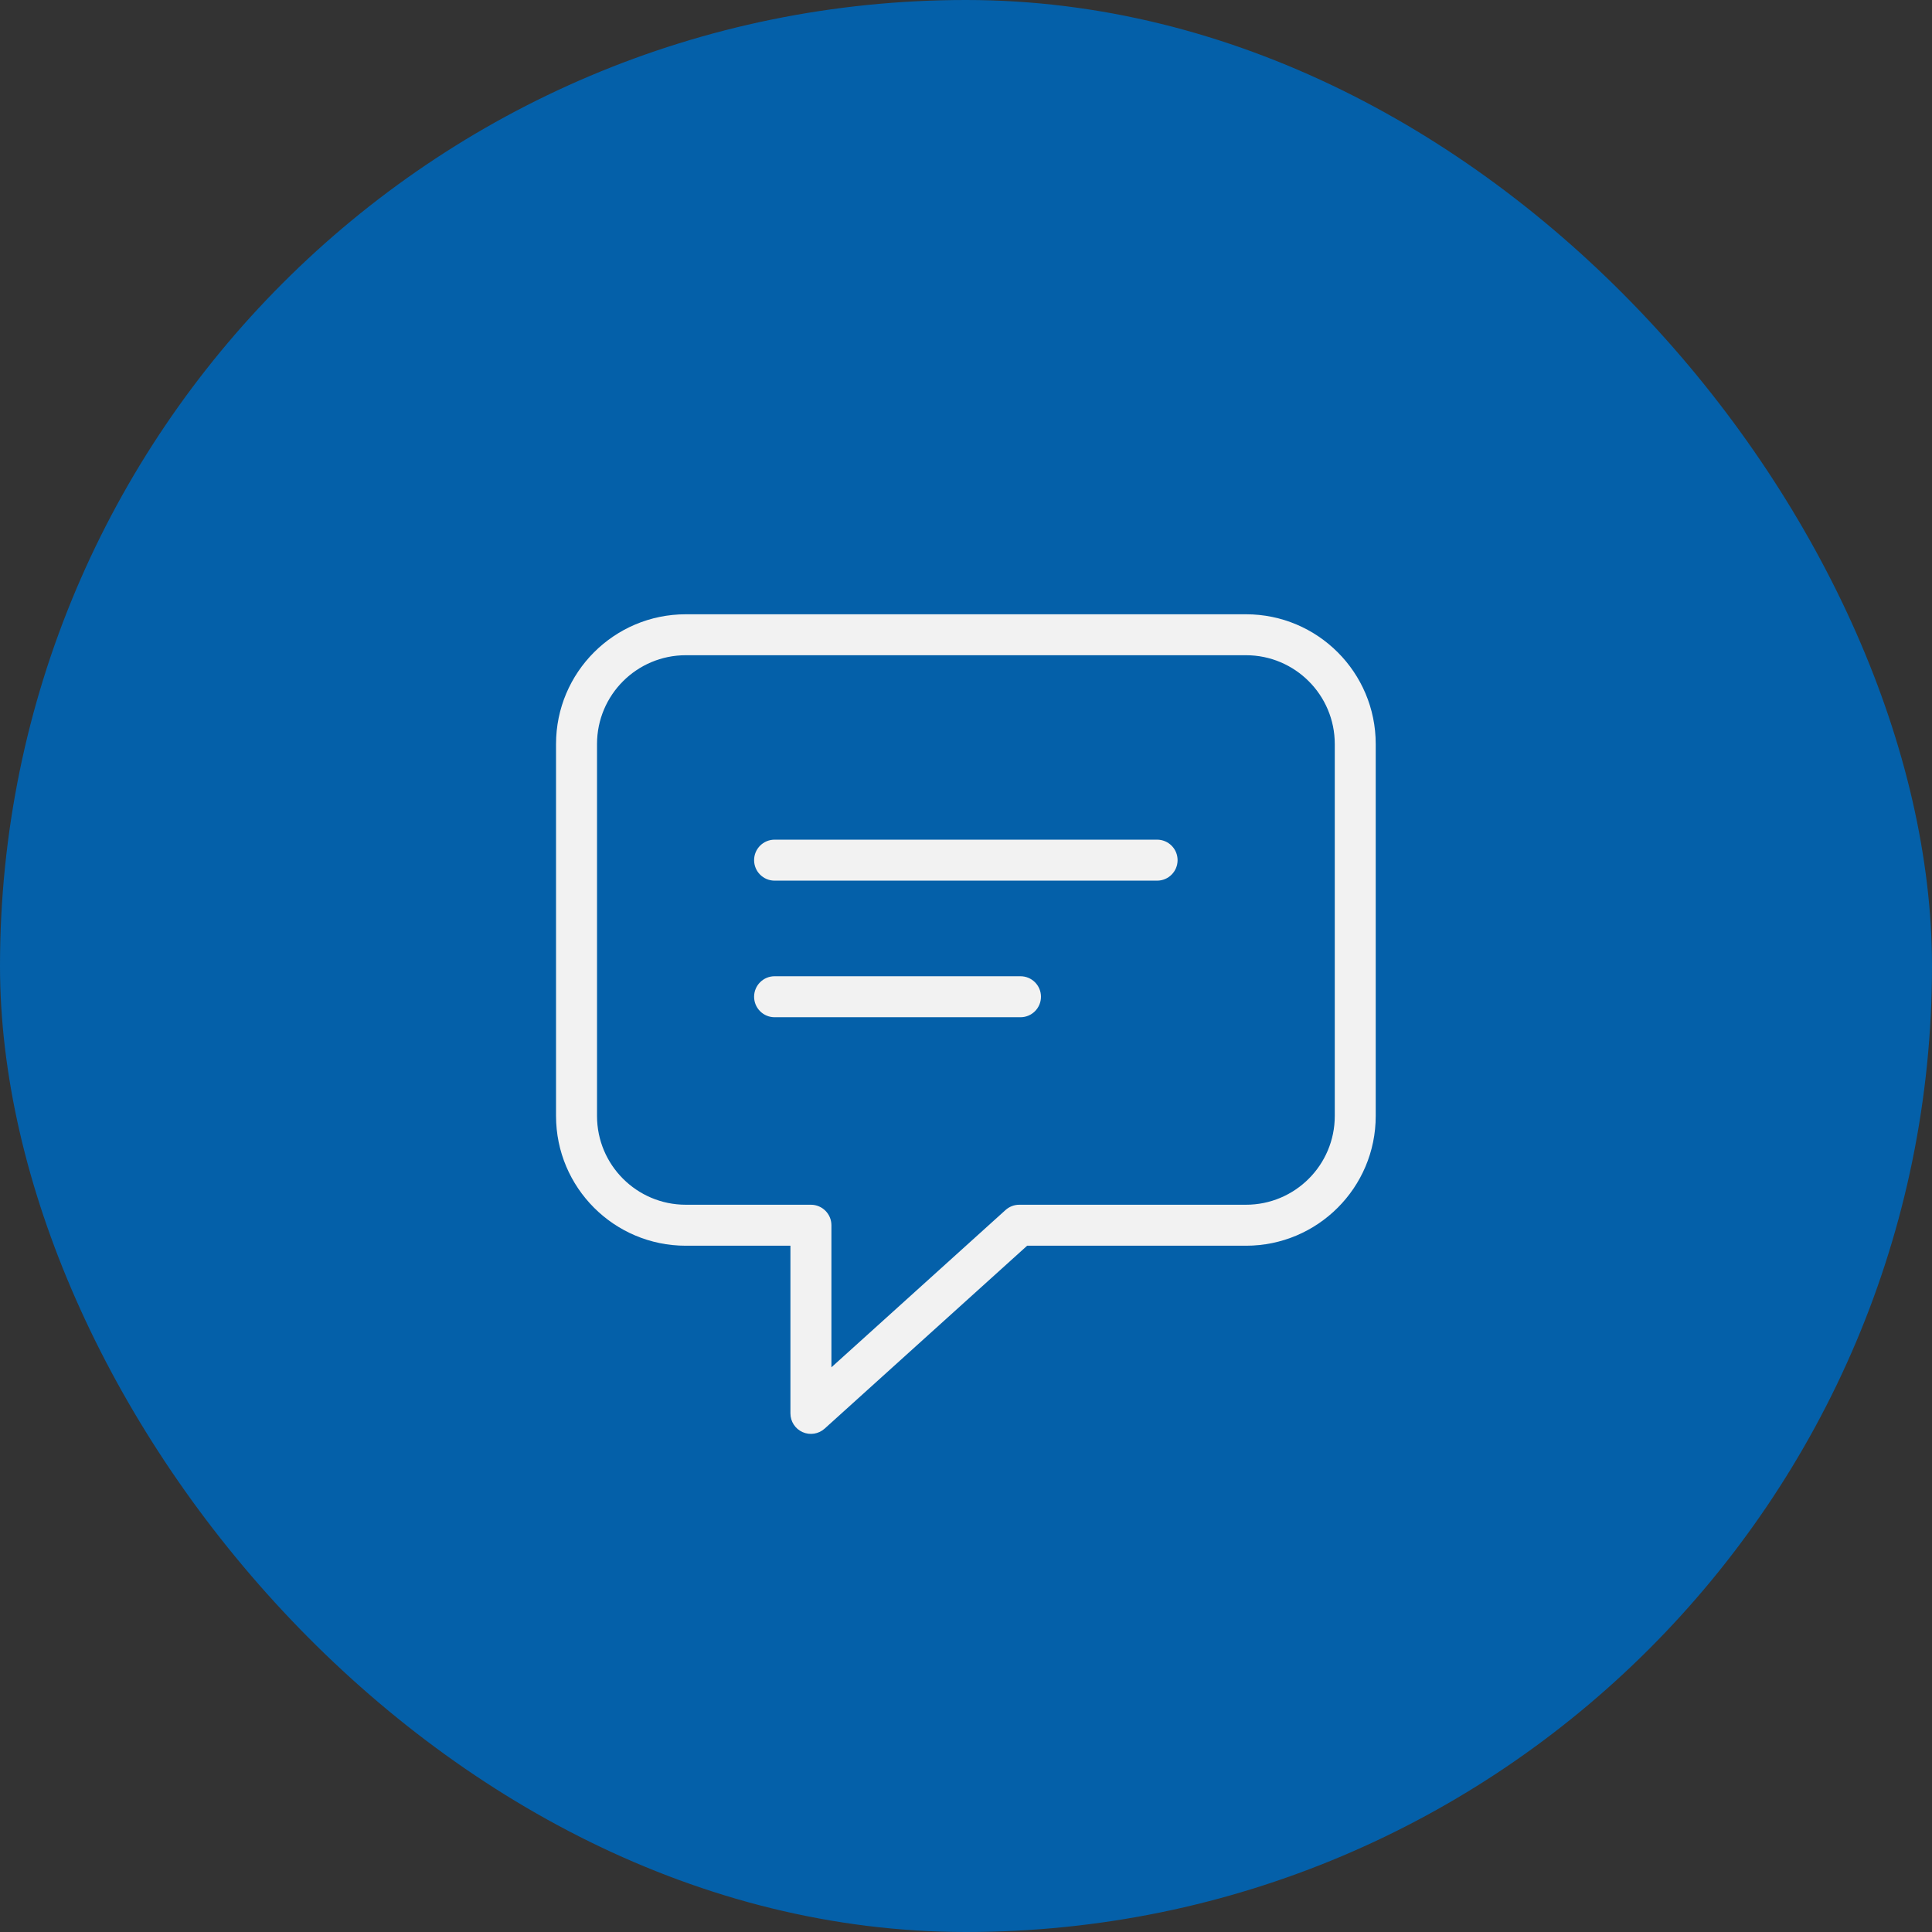
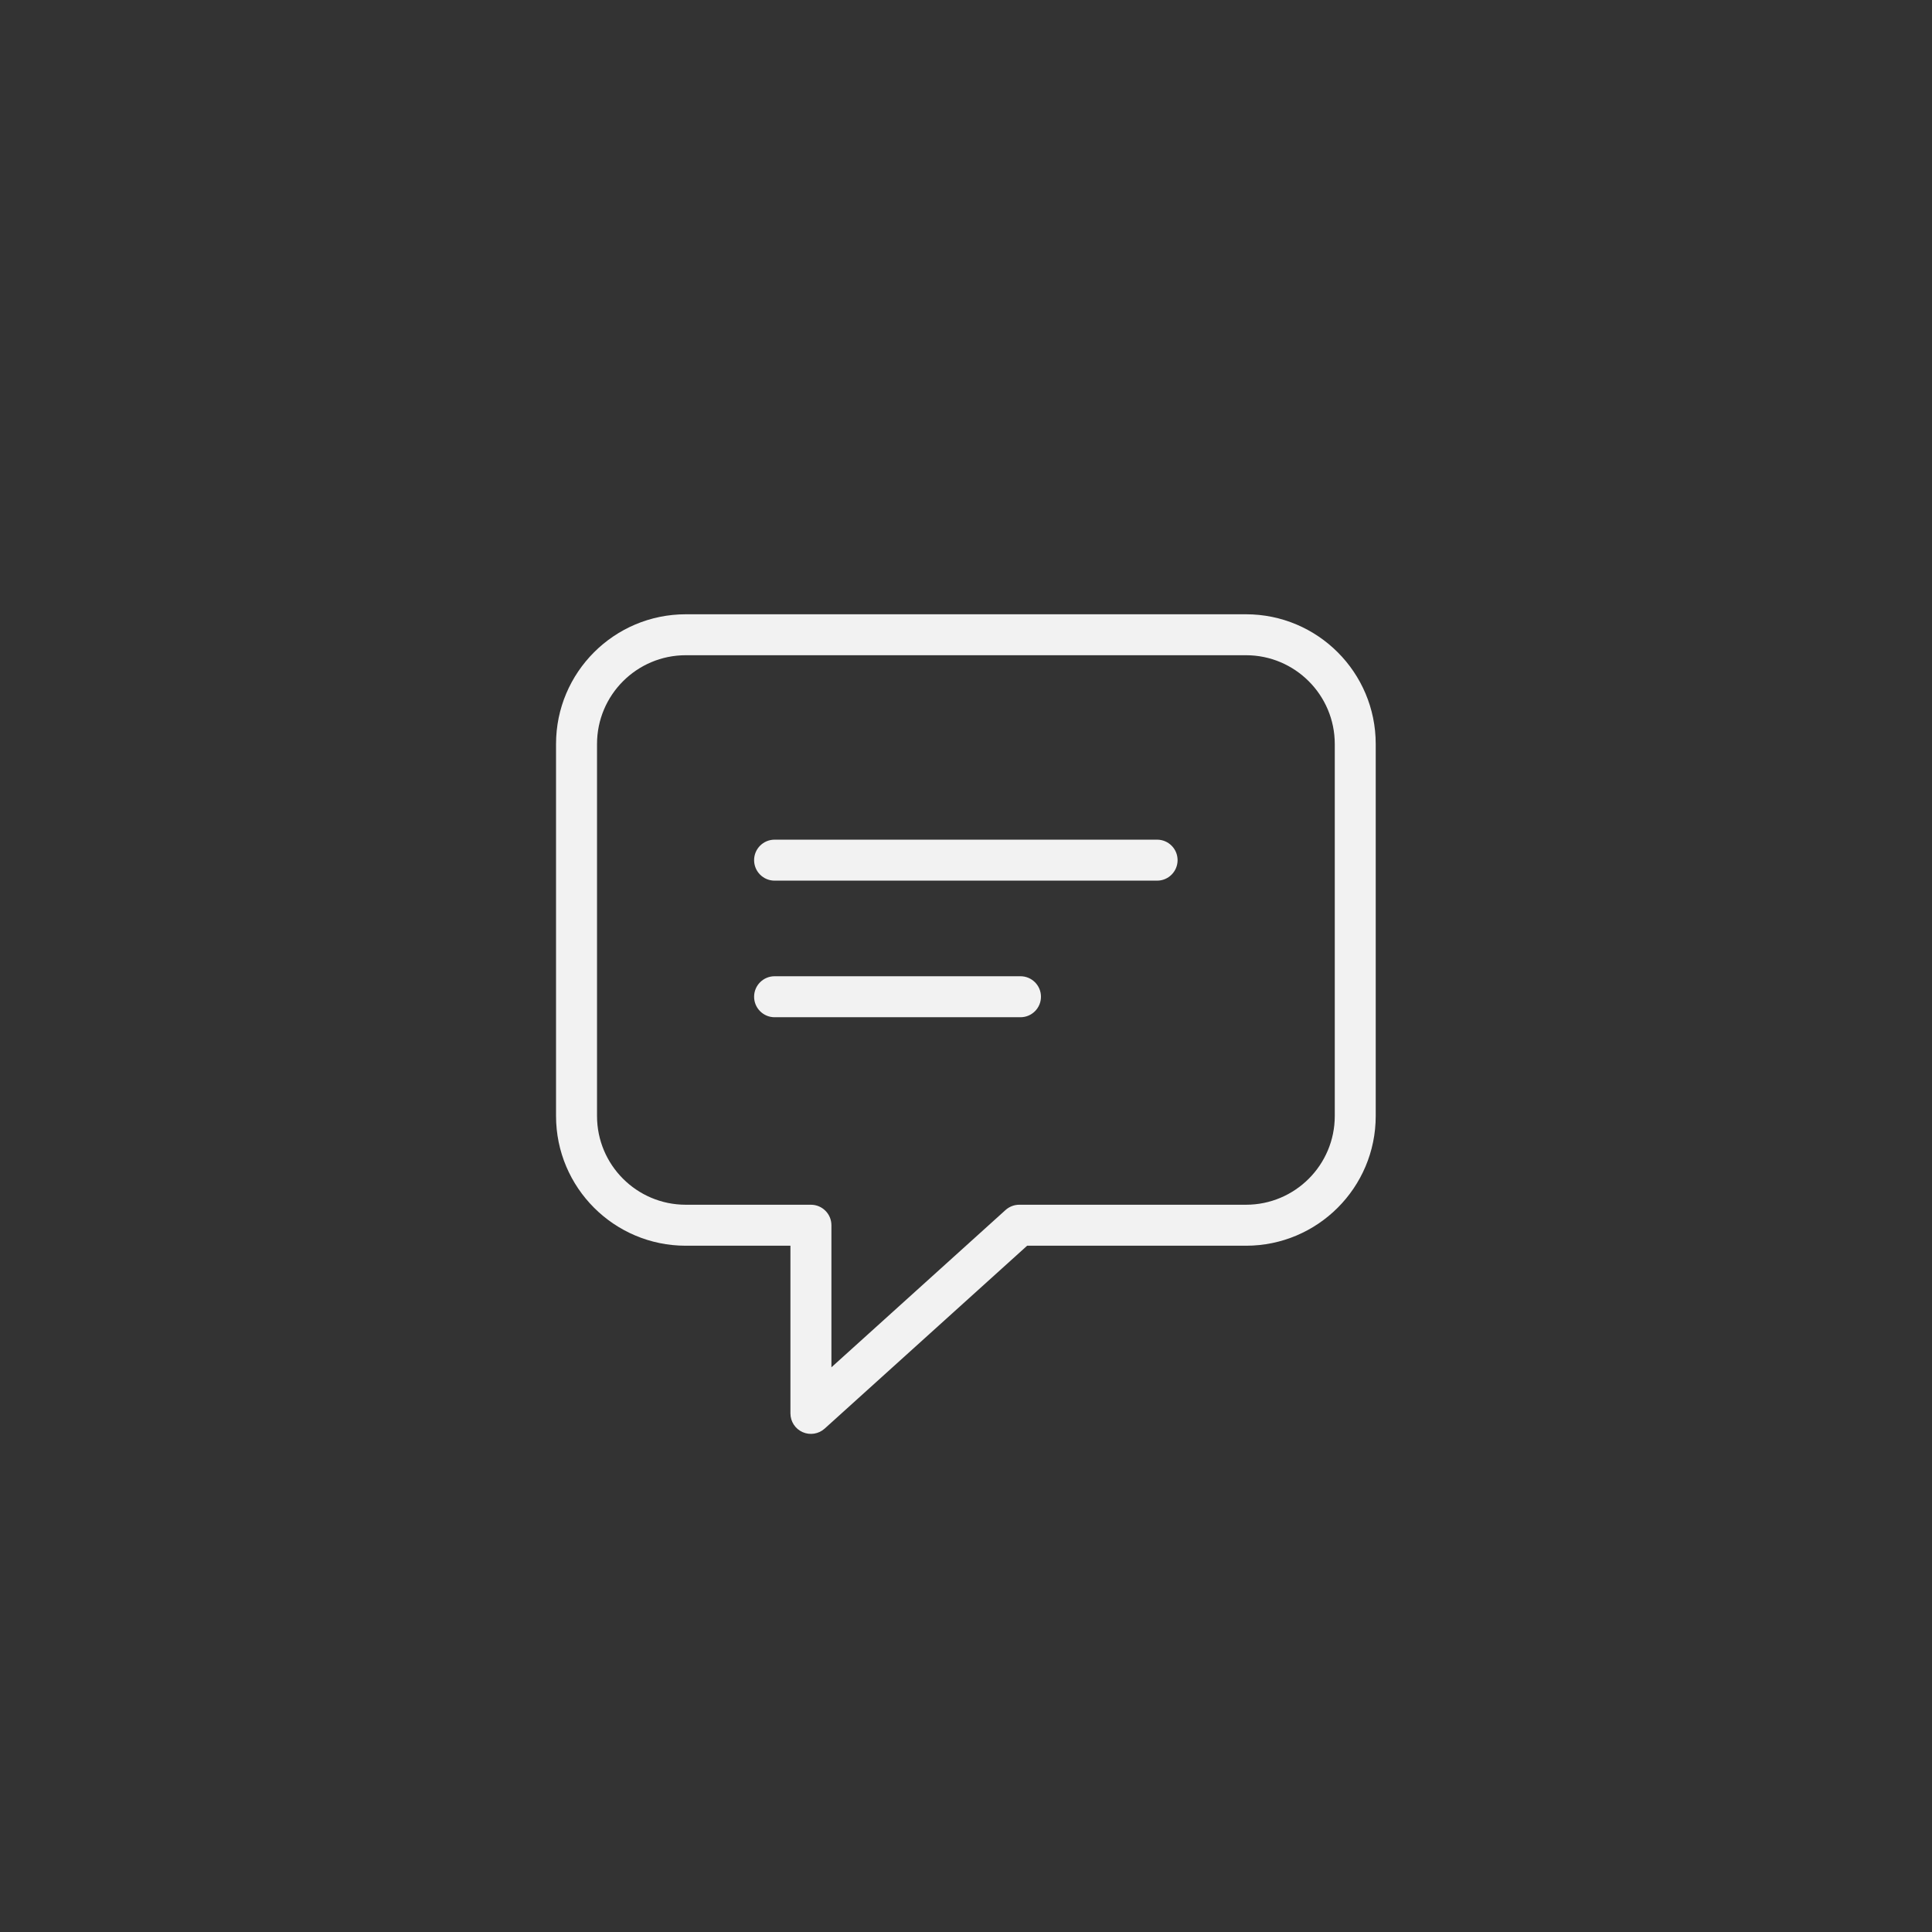
<svg xmlns="http://www.w3.org/2000/svg" width="56" height="56" viewBox="0 0 56 56" fill="none">
  <rect x="0" y="0" width="56" height="56" fill="#333333" stroke="none" />
  <g id="pillar icons">
-     <rect width="56" height="56" rx="28" fill="#0460A9" />
    <path id="bubble" fill-rule="evenodd" clip-rule="evenodd" d="M17.305 21.566C17.305 20.145 18.457 18.992 19.879 18.992H36.115C37.536 18.992 38.689 20.145 38.689 21.566V32.347C38.689 33.768 37.536 34.92 36.115 34.92H29.544C29.396 34.92 29.255 34.975 29.145 35.074L24.099 39.632V35.514C24.099 35.186 23.833 34.92 23.505 34.92H19.879C18.457 34.92 17.305 33.768 17.305 32.347V21.566ZM19.879 17.805C17.801 17.805 16.117 19.489 16.117 21.566V32.347C16.117 34.424 17.801 36.108 19.879 36.108H22.911V40.968C22.911 41.203 23.049 41.416 23.264 41.511C23.478 41.606 23.729 41.566 23.903 41.409L29.772 36.108H36.115C38.192 36.108 39.876 34.424 39.876 32.347V21.566C39.876 19.489 38.192 17.805 36.115 17.805H19.879ZM21.858 24.932C21.858 24.604 22.124 24.338 22.452 24.338H33.539C33.867 24.338 34.133 24.604 34.133 24.932C34.133 25.26 33.867 25.526 33.539 25.526H22.452C22.124 25.526 21.858 25.26 21.858 24.932ZM22.452 28.297C22.124 28.297 21.858 28.563 21.858 28.891C21.858 29.219 22.124 29.485 22.452 29.485H29.579C29.907 29.485 30.173 29.219 30.173 28.891C30.173 28.563 29.907 28.297 29.579 28.297H22.452Z" fill="#F2F2F2" />
  </g>
</svg>